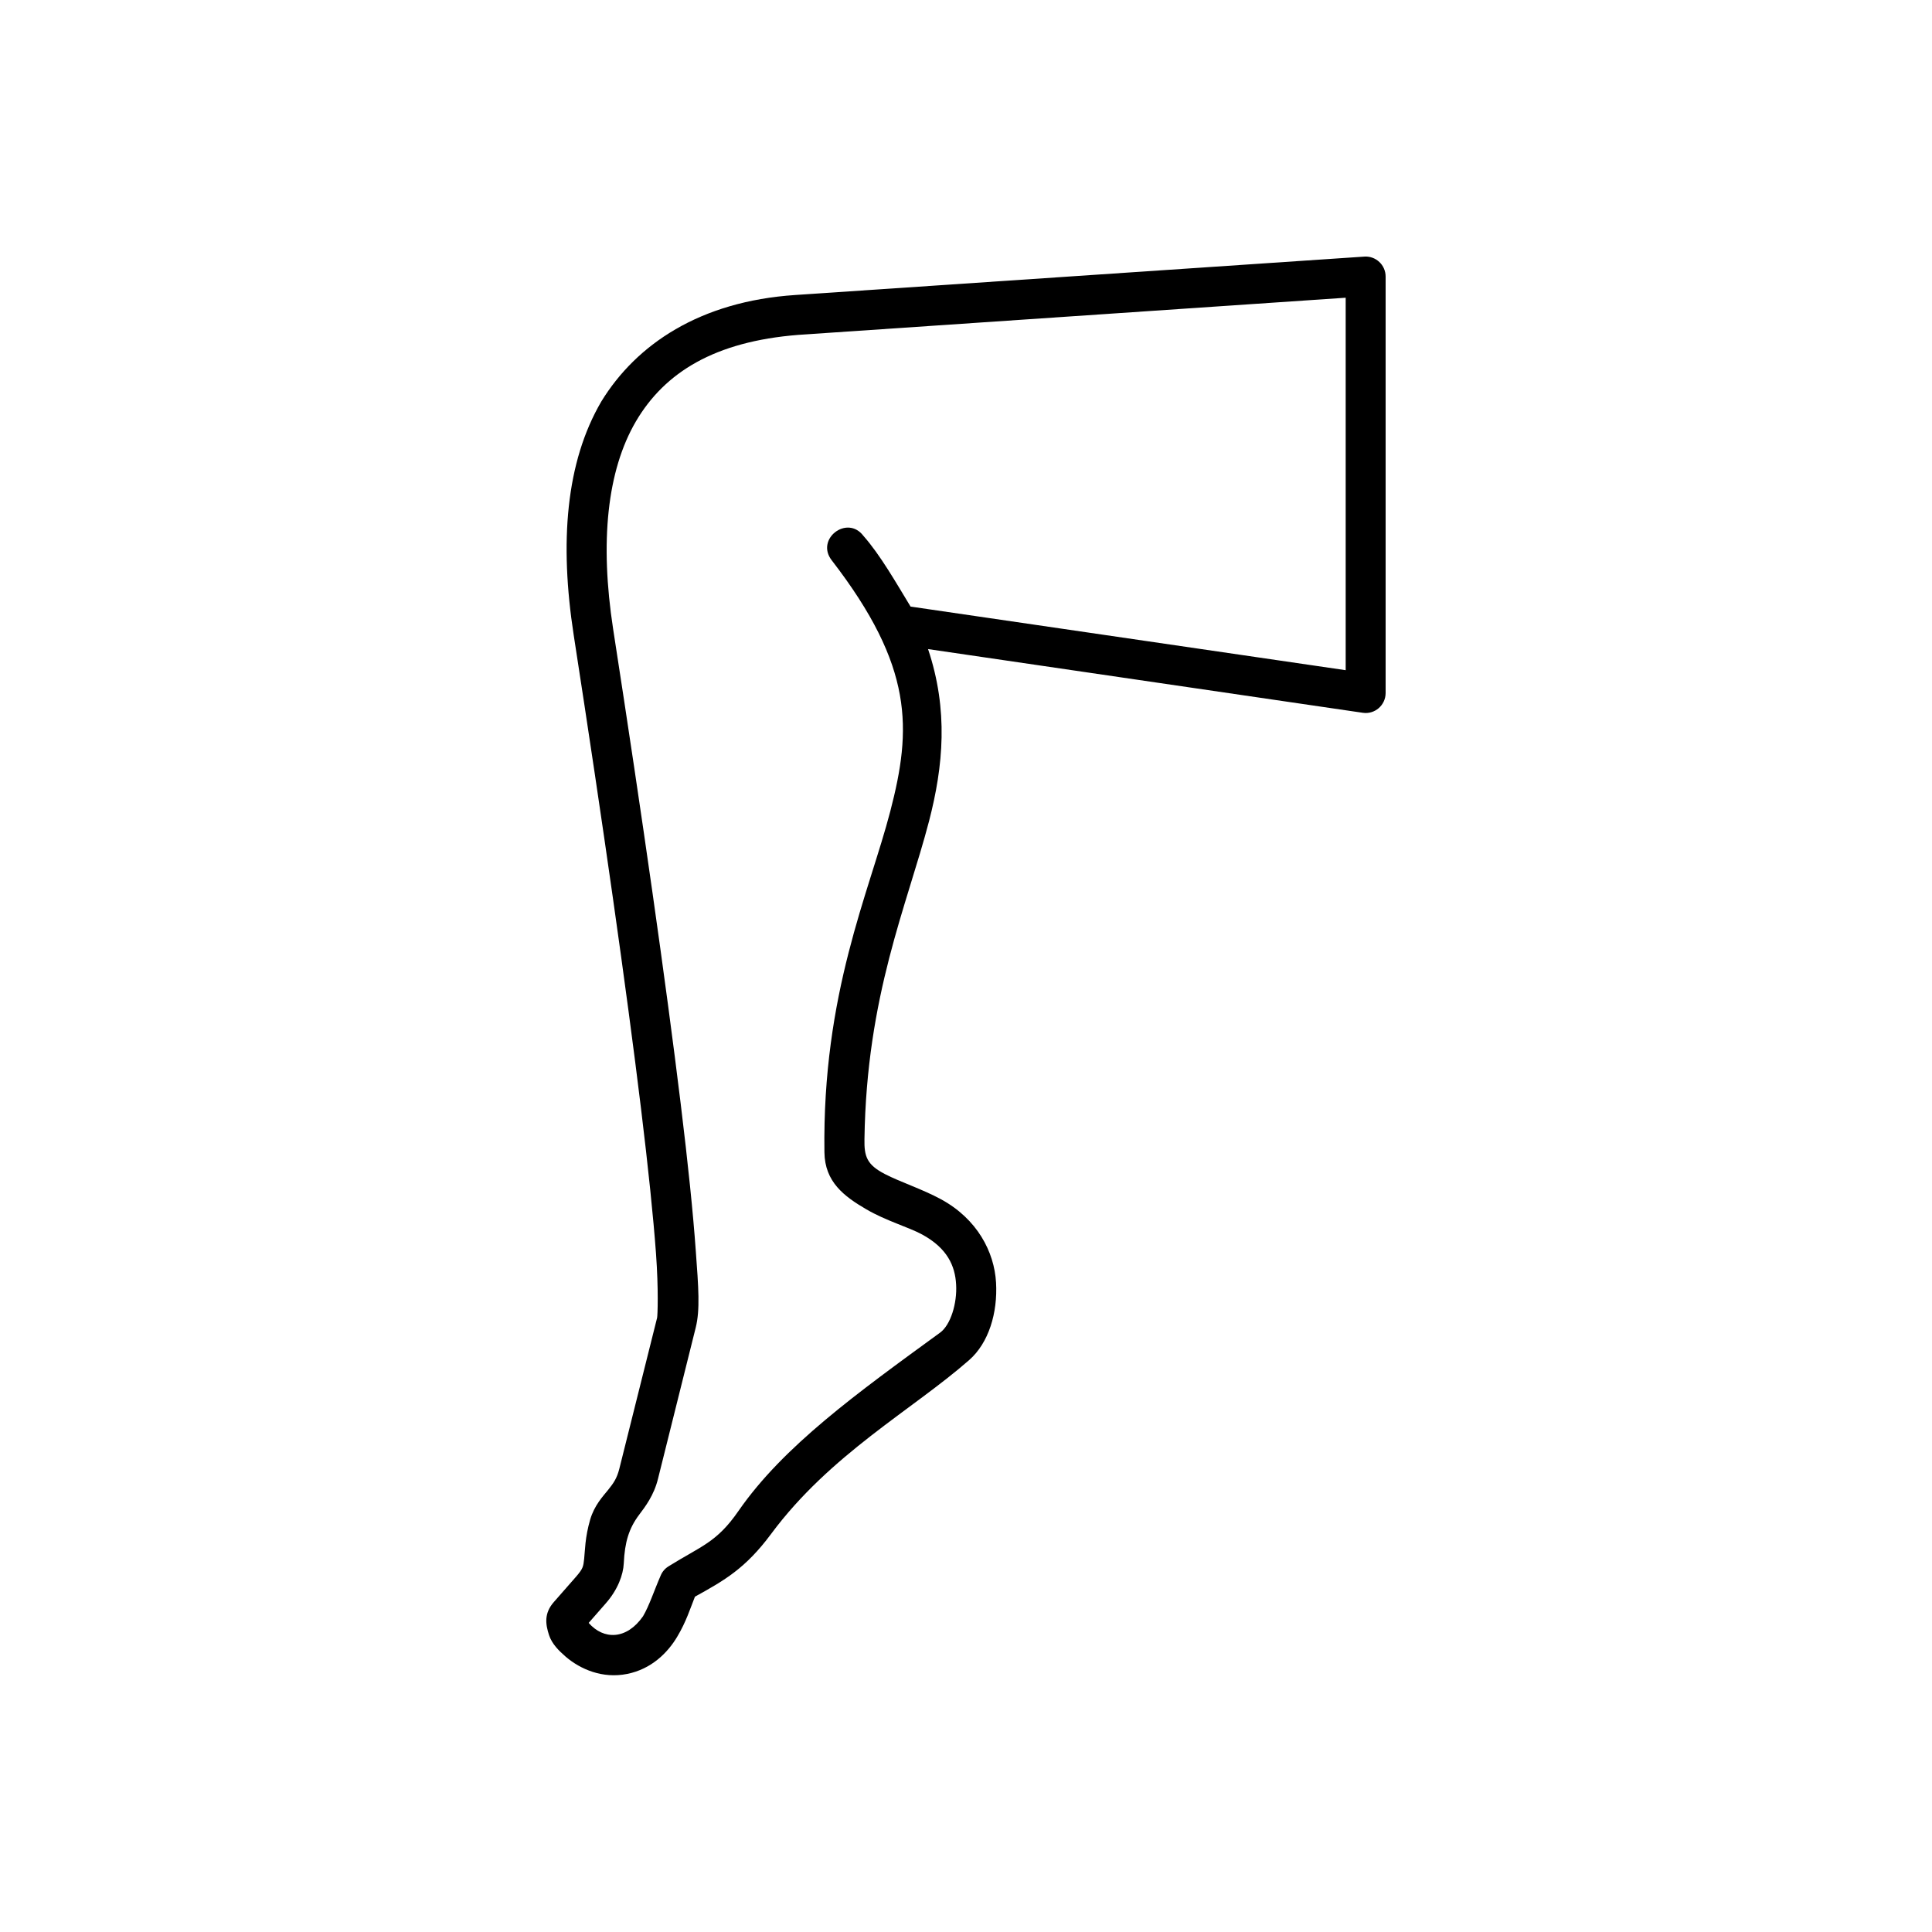
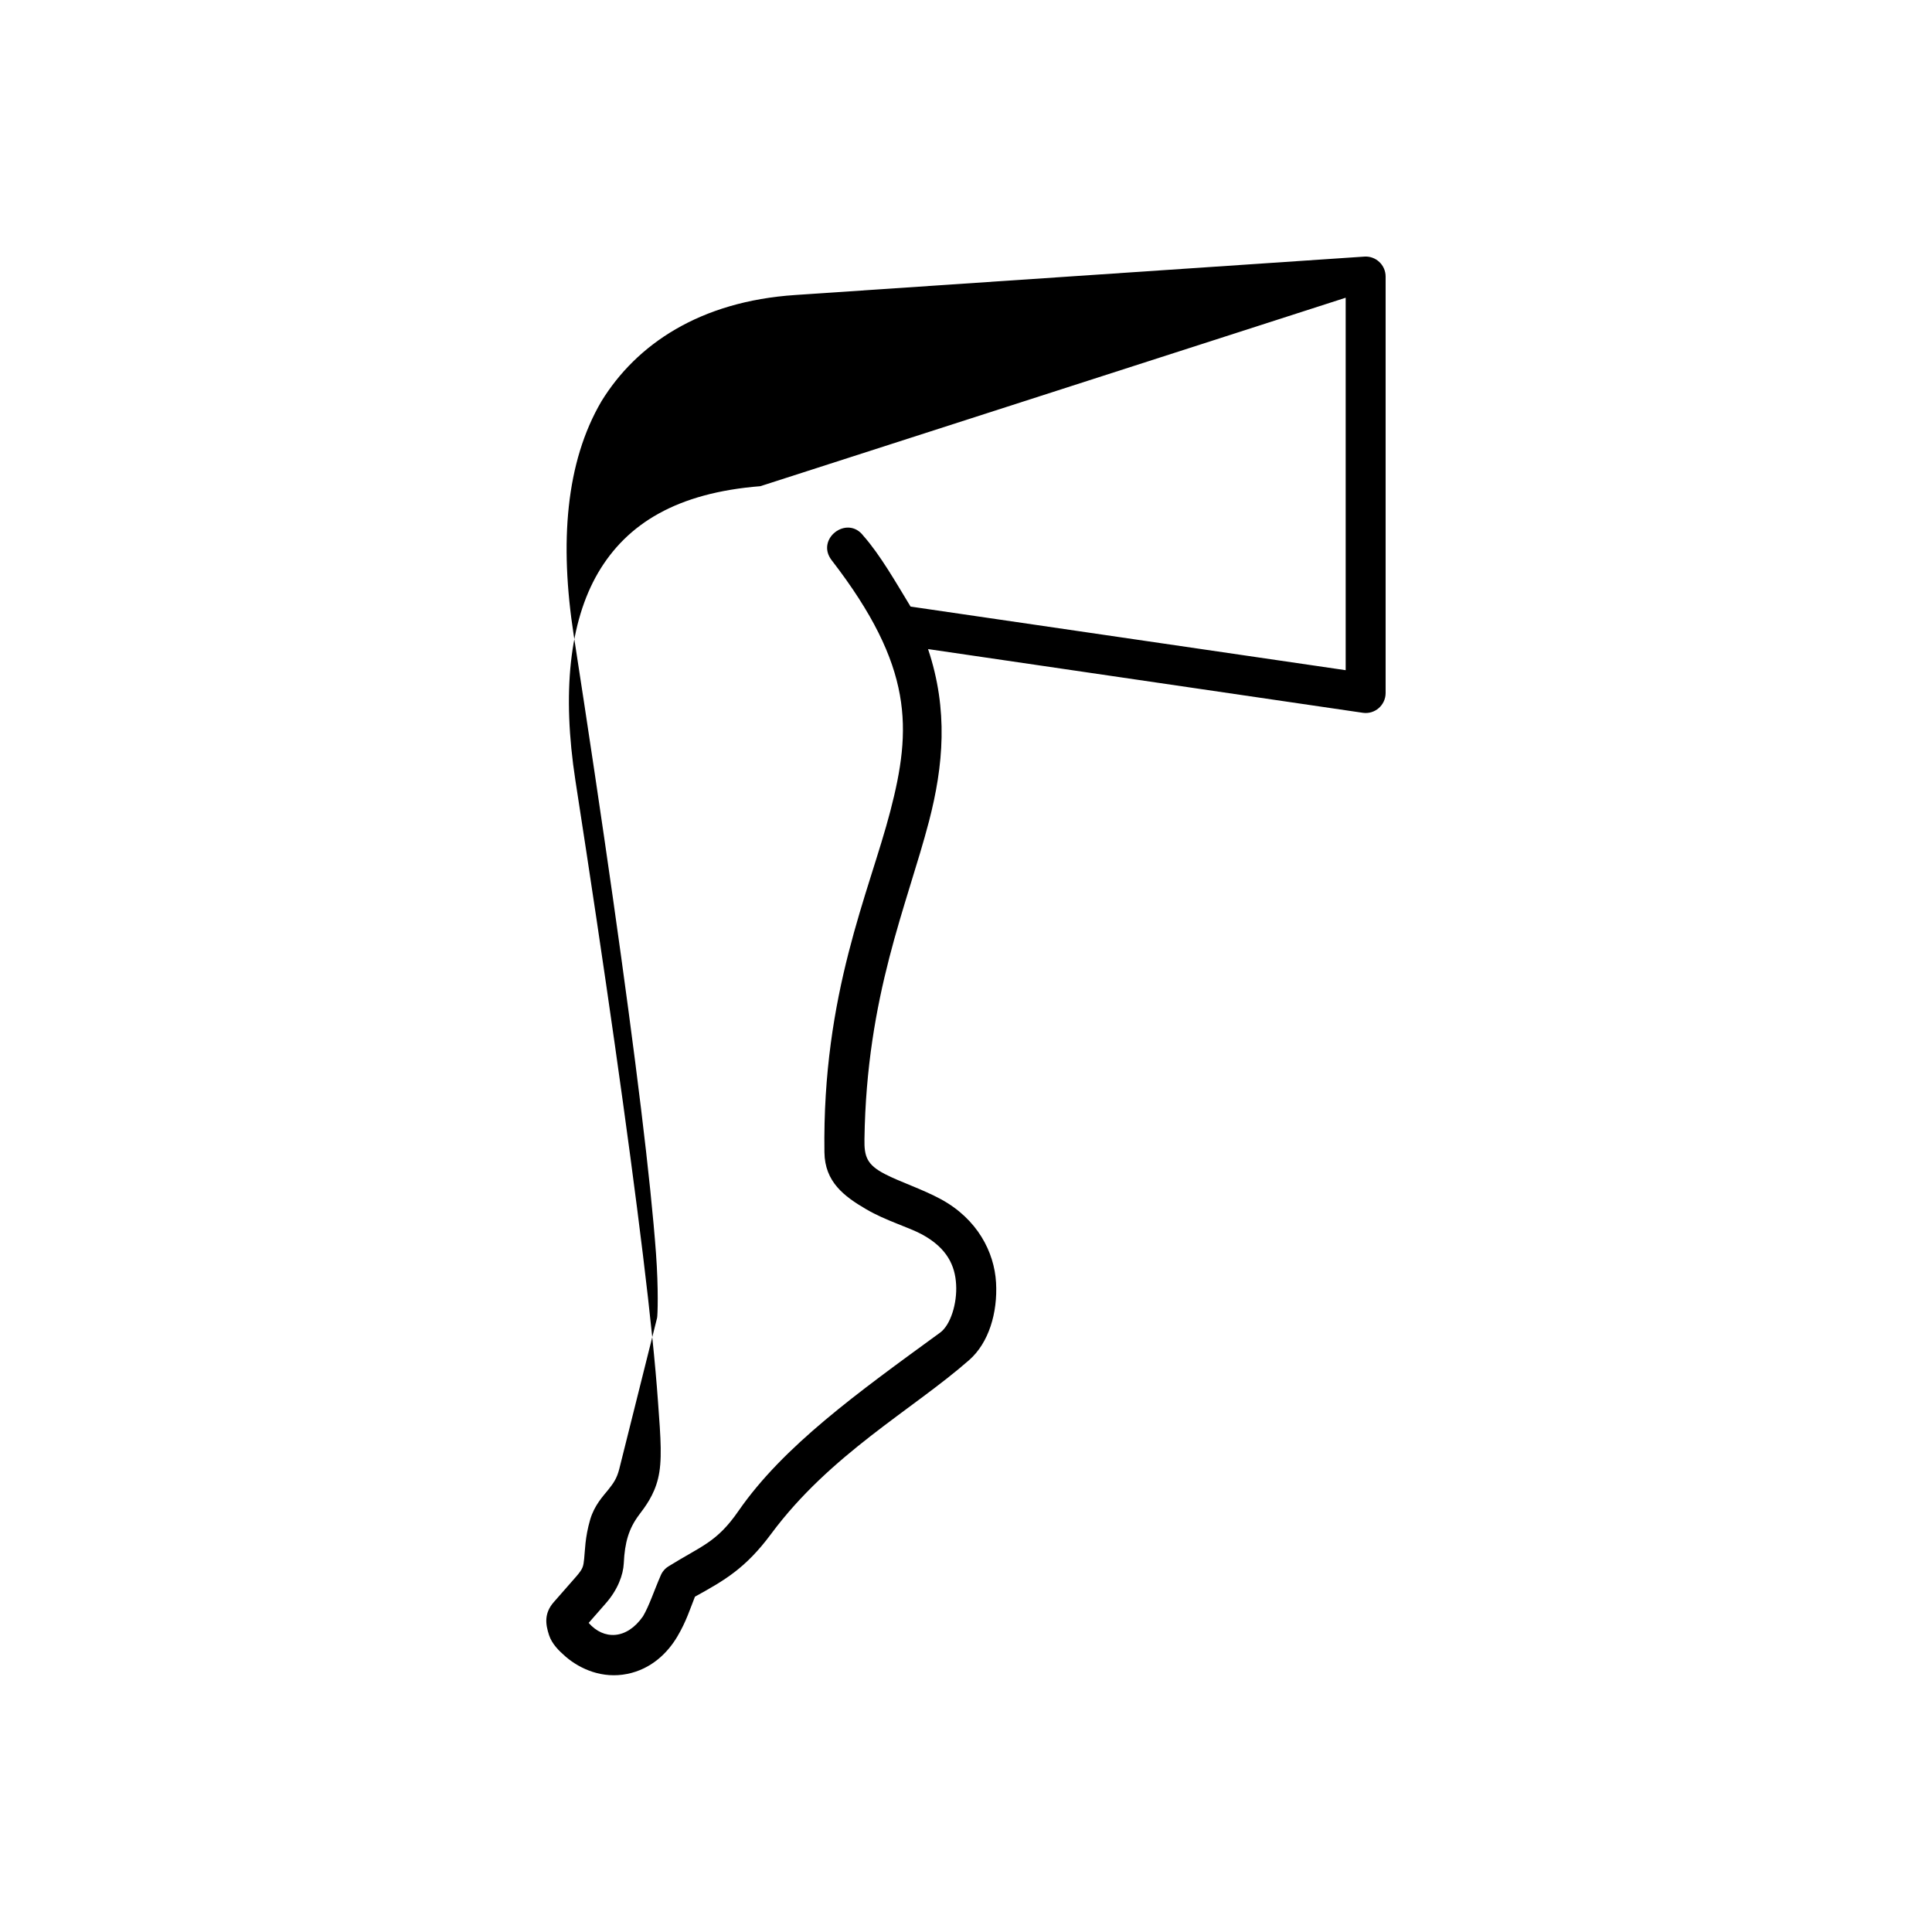
<svg xmlns="http://www.w3.org/2000/svg" fill="#000000" width="800px" height="800px" version="1.1" viewBox="144 144 512 512">
-   <path d="m500.62 222.9v98.707l-115.31-16.859c-3.852-6.332-8.016-13.664-12.504-18.754-4.289-5.652-12.77 0.852-8.398 6.481 21.809 28.254 21.195 44.715 15.539 66.477-5.652 21.746-18.047 48.25-17.465 90.395 0.09 7.883 5.219 11.699 11.102 15.133 5.195 3.039 11.145 4.703 14.758 6.656 6.699 3.637 8.777 8.328 9.039 13.285 0.293 4.965-1.457 10.715-4.254 12.746-21.926 15.98-41.492 30.031-53.422 47.25-5.801 8.398-9.824 9.246-18.566 14.695-0.902 0.559-1.633 1.41-2.039 2.394-1.758 4.023-3.039 8.027-4.695 10.828-4.371 6.266-10.441 6.285-14.402 1.754l4.547-5.195c3.152-3.59 4.613-7.523 4.758-10.609 0.258-5.574 1.34-9.227 4.082-12.871 1.574-2.09 3.914-5.129 4.988-9.523l10.004-40.094c1.164-4.668 0.734-10.551 0-20.41-0.699-9.852-2.043-22.953-3.992-38.898-3.879-31.828-10.031-74.984-17.906-125.8-3.551-23.09-1.605-41.949 6.039-55.016 7.668-13.031 20.906-21.164 42.98-22.918zm4.961-10.898-150.82 10.176c-25.332 1.684-42.125 13.121-51.371 28.164-9.473 16.16-11.133 37.465-7.352 61.957 7.848 50.762 13.996 93.855 17.84 125.48 1.926 15.832 3.269 28.84 3.969 38.395 0.695 9.555 0.43 16.473 0.293 17.059l-10.031 40.082c-0.637 2.481-1.516 3.738-2.938 5.508-1.434 1.758-3.644 4.109-4.758 7.848-1.398 4.785-1.371 8.328-1.602 10.406-0.23 2.078-0.262 2.594-2.188 4.809l-5.828 6.648c-2.688 3.027-2.215 5.981-1.289 8.801 0.785 2.34 2.543 4.082 4.461 5.75 3.848 3.269 9.699 5.852 16.266 4.516 6.387-1.281 10.73-5.598 13.273-9.914 2.328-3.902 3.41-7.402 4.664-10.551 7.809-4.316 13.383-7.469 20.176-16.621 15.68-21.164 37.578-32.977 52.504-46.094 5.16-4.527 7.578-12.484 7.113-20.555-0.469-8.113-4.988-16.828-14.578-22.043-5.043-2.731-10.781-4.566-14.863-6.68-4.812-2.481-5.519-4.691-5.43-9.27 0.555-38.129 11.258-61.805 17.117-84.266 3.789-14.629 5.156-29.41-0.262-45.594l115.22 16.883c3.18 0.469 6.012-2.008 6.039-5.195v-110.42c0-3.031-2.566-5.477-5.625-5.281z" />
+   <path d="m500.62 222.9v98.707l-115.31-16.859c-3.852-6.332-8.016-13.664-12.504-18.754-4.289-5.652-12.77 0.852-8.398 6.481 21.809 28.254 21.195 44.715 15.539 66.477-5.652 21.746-18.047 48.25-17.465 90.395 0.09 7.883 5.219 11.699 11.102 15.133 5.195 3.039 11.145 4.703 14.758 6.656 6.699 3.637 8.777 8.328 9.039 13.285 0.293 4.965-1.457 10.715-4.254 12.746-21.926 15.98-41.492 30.031-53.422 47.25-5.801 8.398-9.824 9.246-18.566 14.695-0.902 0.559-1.633 1.41-2.039 2.394-1.758 4.023-3.039 8.027-4.695 10.828-4.371 6.266-10.441 6.285-14.402 1.754l4.547-5.195c3.152-3.59 4.613-7.523 4.758-10.609 0.258-5.574 1.34-9.227 4.082-12.871 1.574-2.09 3.914-5.129 4.988-9.523c1.164-4.668 0.734-10.551 0-20.41-0.699-9.852-2.043-22.953-3.992-38.898-3.879-31.828-10.031-74.984-17.906-125.8-3.551-23.09-1.605-41.949 6.039-55.016 7.668-13.031 20.906-21.164 42.98-22.918zm4.961-10.898-150.82 10.176c-25.332 1.684-42.125 13.121-51.371 28.164-9.473 16.16-11.133 37.465-7.352 61.957 7.848 50.762 13.996 93.855 17.84 125.48 1.926 15.832 3.269 28.84 3.969 38.395 0.695 9.555 0.43 16.473 0.293 17.059l-10.031 40.082c-0.637 2.481-1.516 3.738-2.938 5.508-1.434 1.758-3.644 4.109-4.758 7.848-1.398 4.785-1.371 8.328-1.602 10.406-0.23 2.078-0.262 2.594-2.188 4.809l-5.828 6.648c-2.688 3.027-2.215 5.981-1.289 8.801 0.785 2.34 2.543 4.082 4.461 5.75 3.848 3.269 9.699 5.852 16.266 4.516 6.387-1.281 10.73-5.598 13.273-9.914 2.328-3.902 3.41-7.402 4.664-10.551 7.809-4.316 13.383-7.469 20.176-16.621 15.68-21.164 37.578-32.977 52.504-46.094 5.16-4.527 7.578-12.484 7.113-20.555-0.469-8.113-4.988-16.828-14.578-22.043-5.043-2.731-10.781-4.566-14.863-6.68-4.812-2.481-5.519-4.691-5.43-9.27 0.555-38.129 11.258-61.805 17.117-84.266 3.789-14.629 5.156-29.41-0.262-45.594l115.22 16.883c3.18 0.469 6.012-2.008 6.039-5.195v-110.42c0-3.031-2.566-5.477-5.625-5.281z" />
</svg>